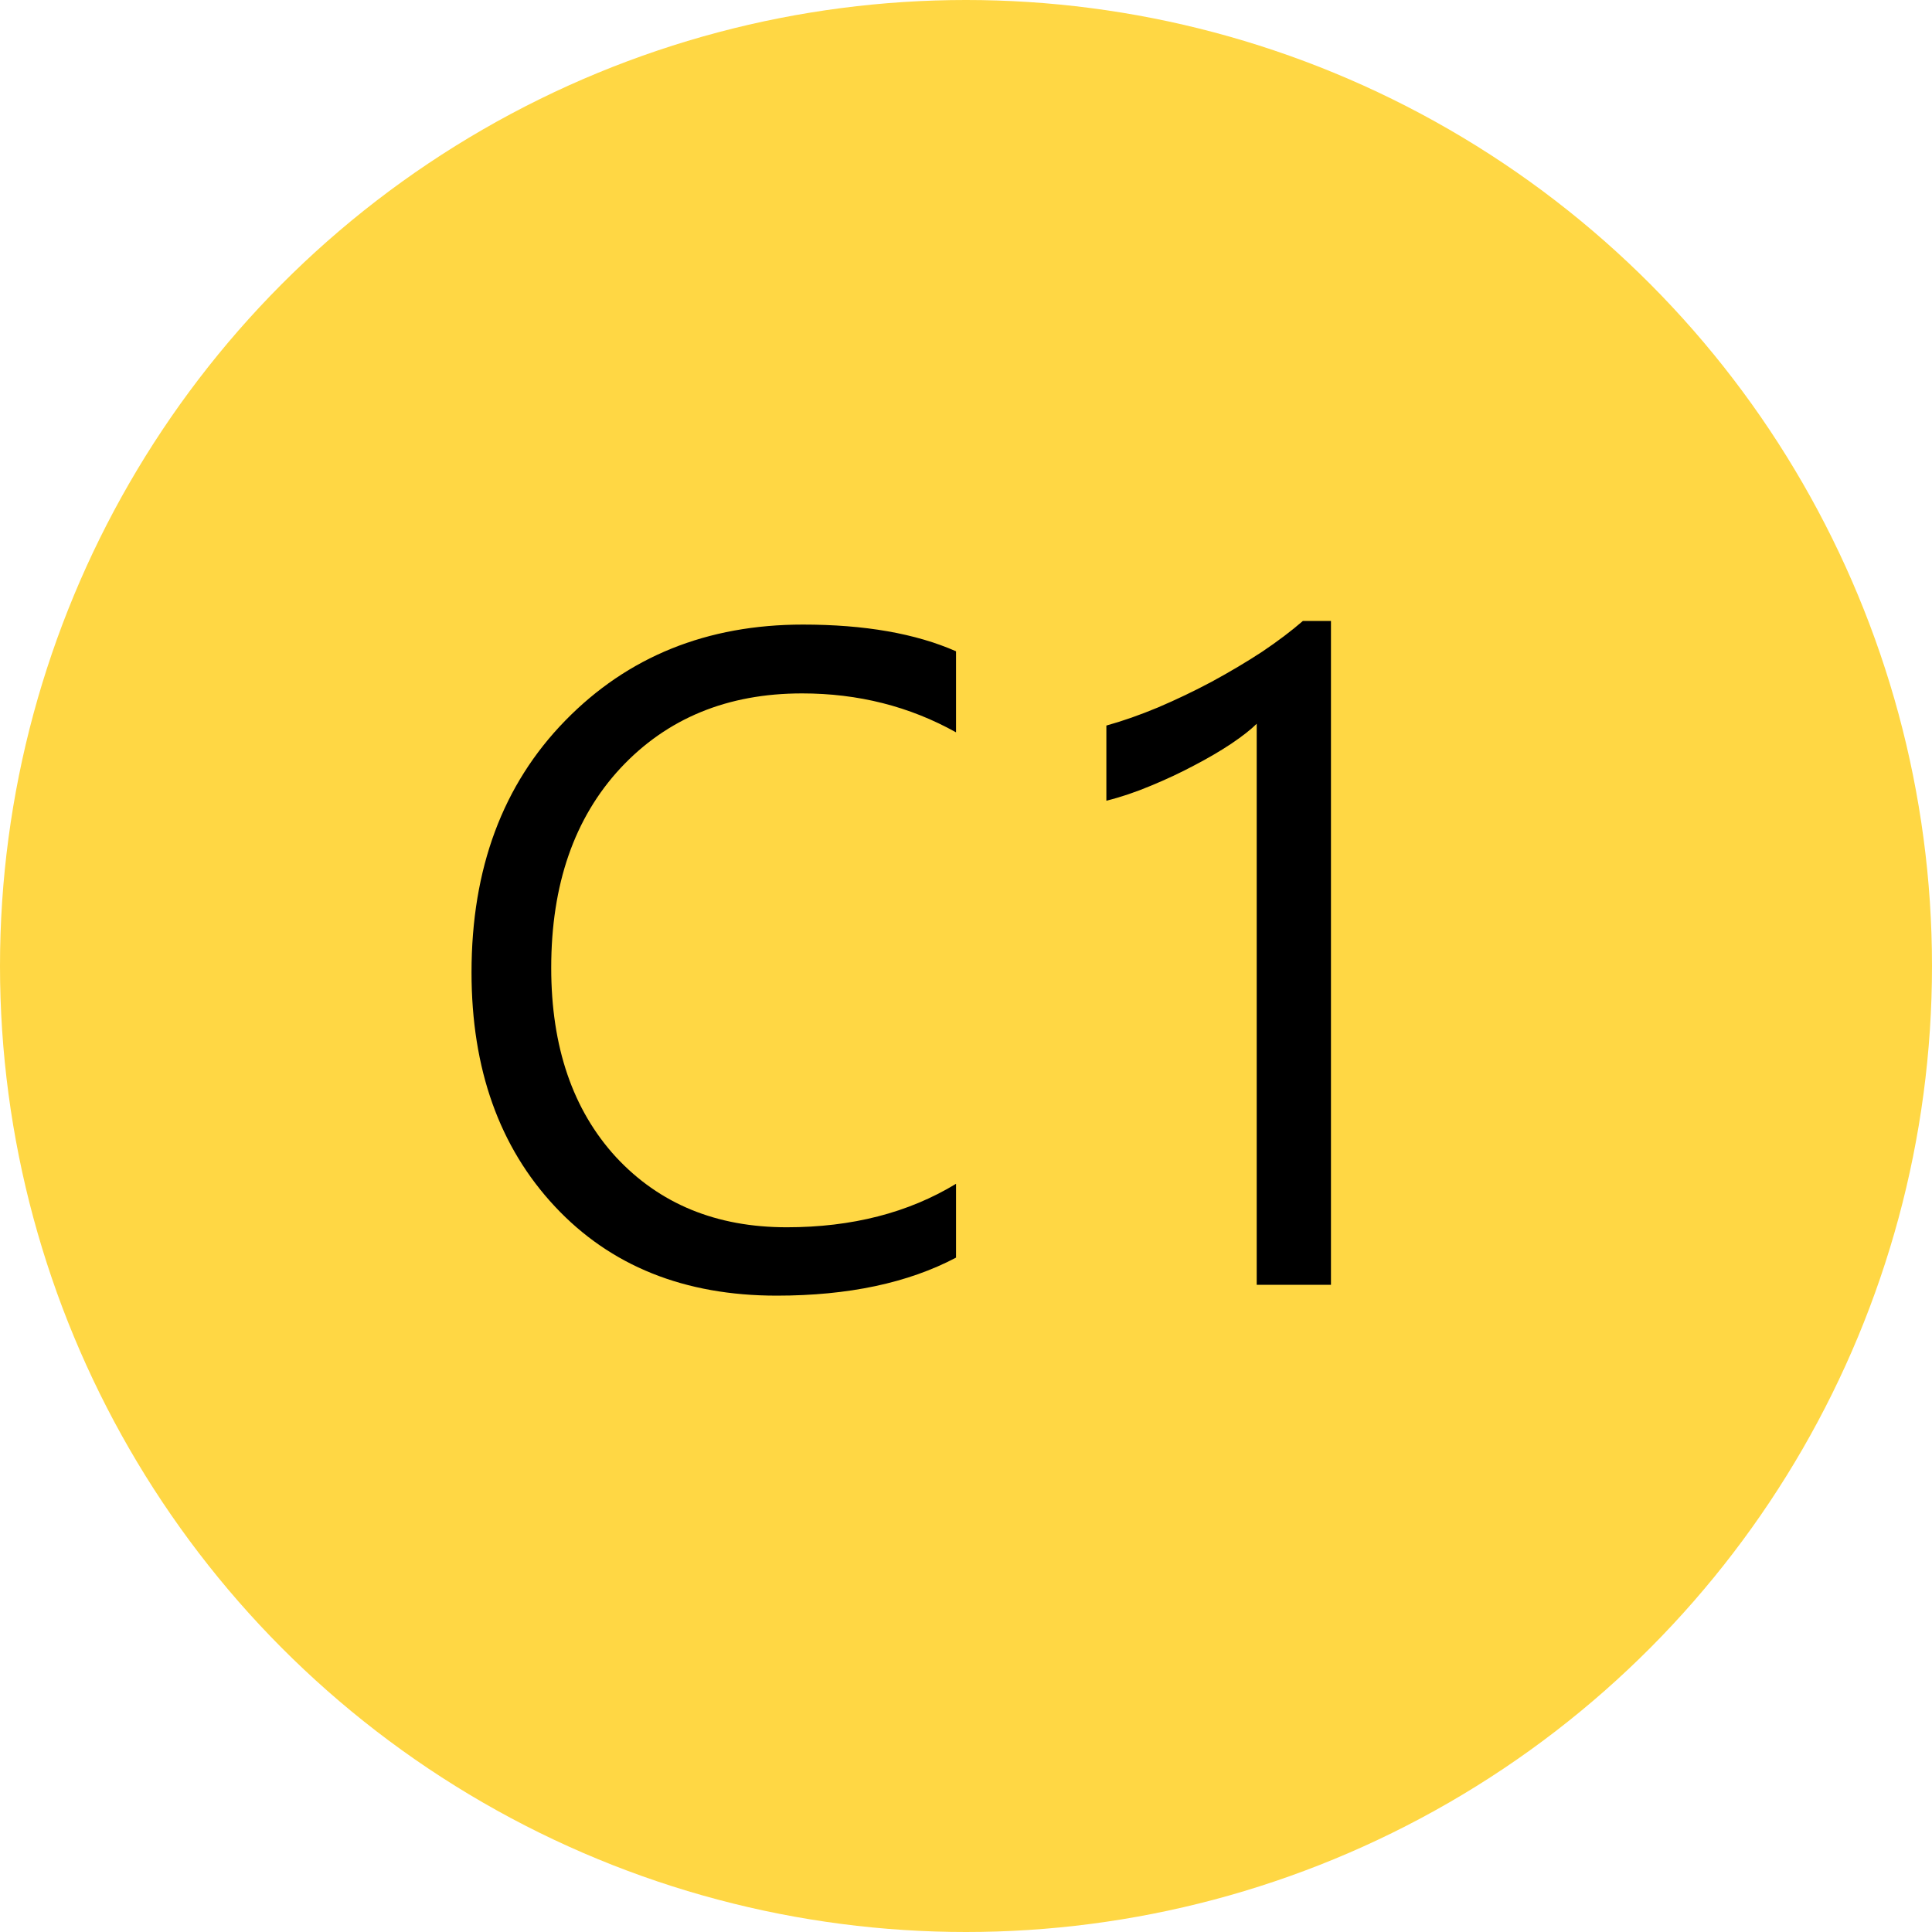
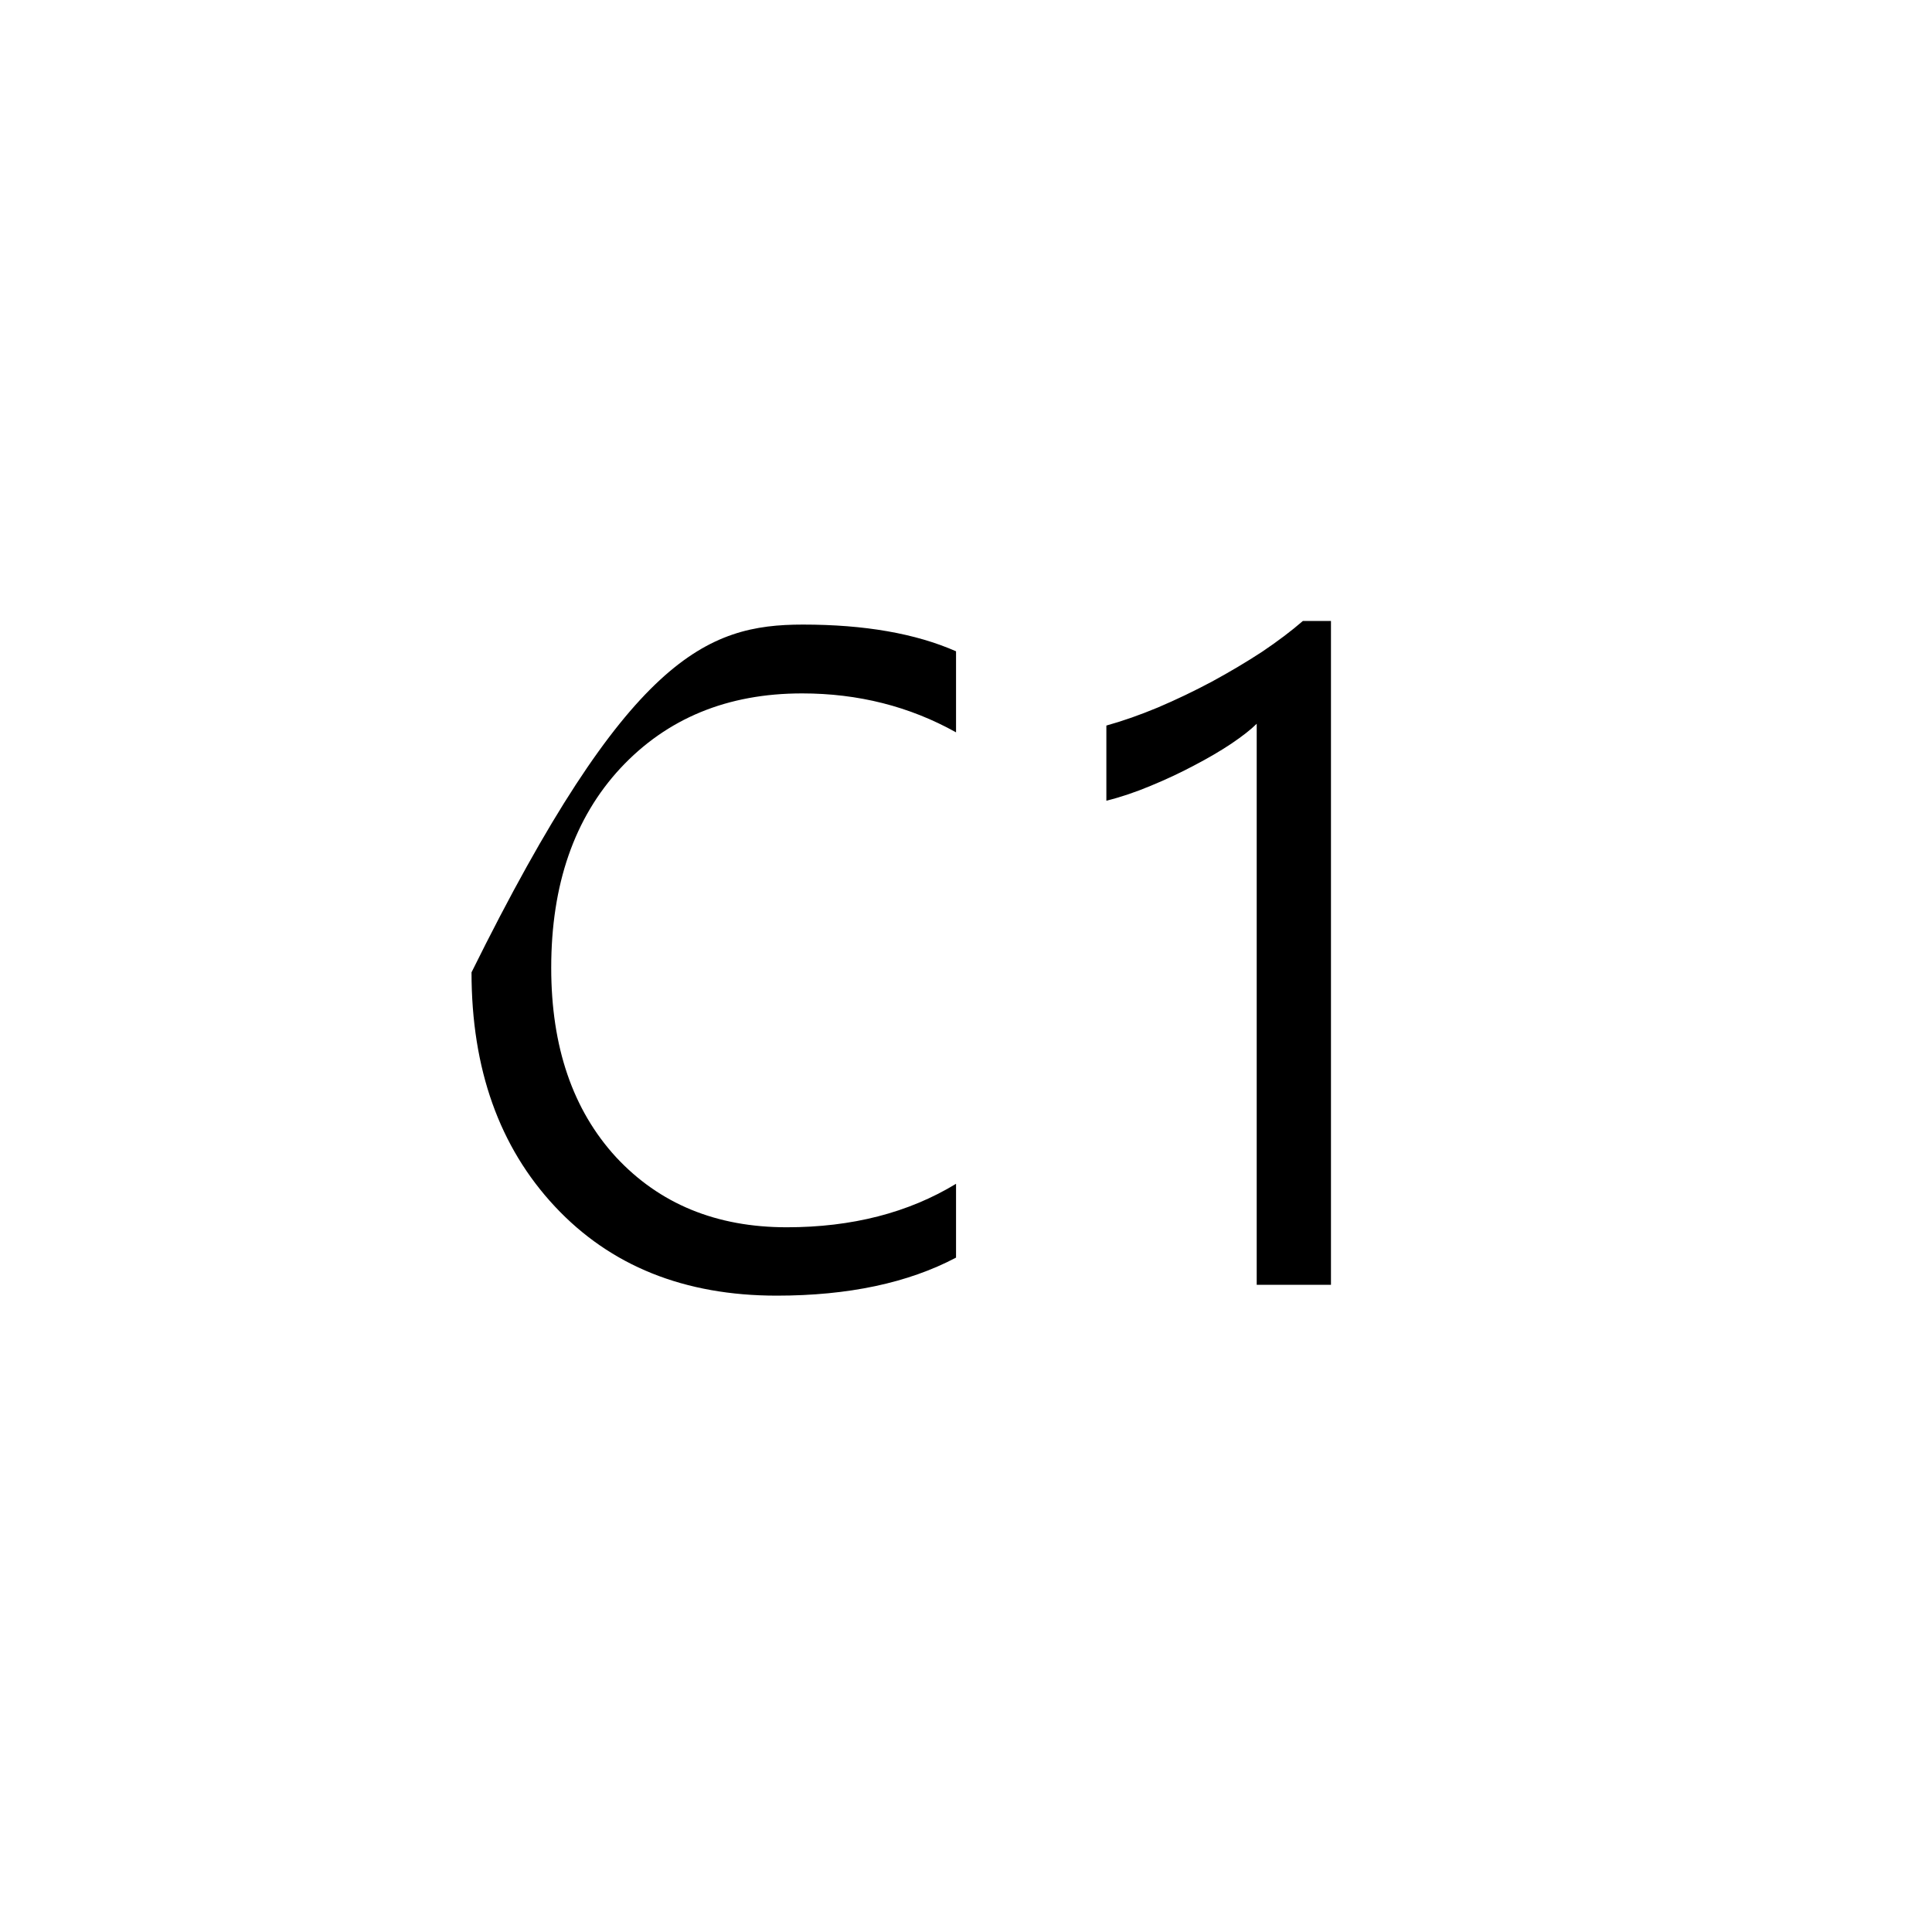
<svg xmlns="http://www.w3.org/2000/svg" width="200" height="200" viewBox="0 0 200 200" fill="none">
-   <circle cx="100" cy="100" r="100" fill="#FFD744" />
-   <path d="M98.969 130.188C94 132.812 87.812 134.125 80.406 134.125C70.844 134.125 63.188 131.047 57.438 124.891C51.688 118.734 48.812 110.656 48.812 100.656C48.812 89.906 52.047 81.219 58.516 74.594C64.984 67.969 73.188 64.656 83.125 64.656C89.5 64.656 94.781 65.578 98.969 67.422V75.812C94.156 73.125 88.844 71.781 83.031 71.781C75.312 71.781 69.047 74.359 64.234 79.516C59.453 84.672 57.062 91.562 57.062 100.188C57.062 108.375 59.297 114.906 63.766 119.781C68.266 124.625 74.156 127.047 81.438 127.047C88.188 127.047 94.031 125.547 98.969 122.547V130.188ZM137.781 133H130.094V74.922C129.5 75.516 128.625 76.203 127.469 76.984C126.344 77.734 125.062 78.484 123.625 79.234C122.219 79.984 120.719 80.688 119.125 81.344C117.562 82 116.031 82.516 114.531 82.891V75.109C116.219 74.641 118 74.016 119.875 73.234C121.781 72.422 123.641 71.531 125.453 70.562C127.297 69.562 129.031 68.531 130.656 67.469C132.281 66.375 133.688 65.312 134.875 64.281H137.781V133Z" fill="black" />
+   <path d="M98.969 130.188C94 132.812 87.812 134.125 80.406 134.125C70.844 134.125 63.188 131.047 57.438 124.891C51.688 118.734 48.812 110.656 48.812 100.656C64.984 67.969 73.188 64.656 83.125 64.656C89.5 64.656 94.781 65.578 98.969 67.422V75.812C94.156 73.125 88.844 71.781 83.031 71.781C75.312 71.781 69.047 74.359 64.234 79.516C59.453 84.672 57.062 91.562 57.062 100.188C57.062 108.375 59.297 114.906 63.766 119.781C68.266 124.625 74.156 127.047 81.438 127.047C88.188 127.047 94.031 125.547 98.969 122.547V130.188ZM137.781 133H130.094V74.922C129.5 75.516 128.625 76.203 127.469 76.984C126.344 77.734 125.062 78.484 123.625 79.234C122.219 79.984 120.719 80.688 119.125 81.344C117.562 82 116.031 82.516 114.531 82.891V75.109C116.219 74.641 118 74.016 119.875 73.234C121.781 72.422 123.641 71.531 125.453 70.562C127.297 69.562 129.031 68.531 130.656 67.469C132.281 66.375 133.688 65.312 134.875 64.281H137.781V133Z" fill="black" />
</svg>